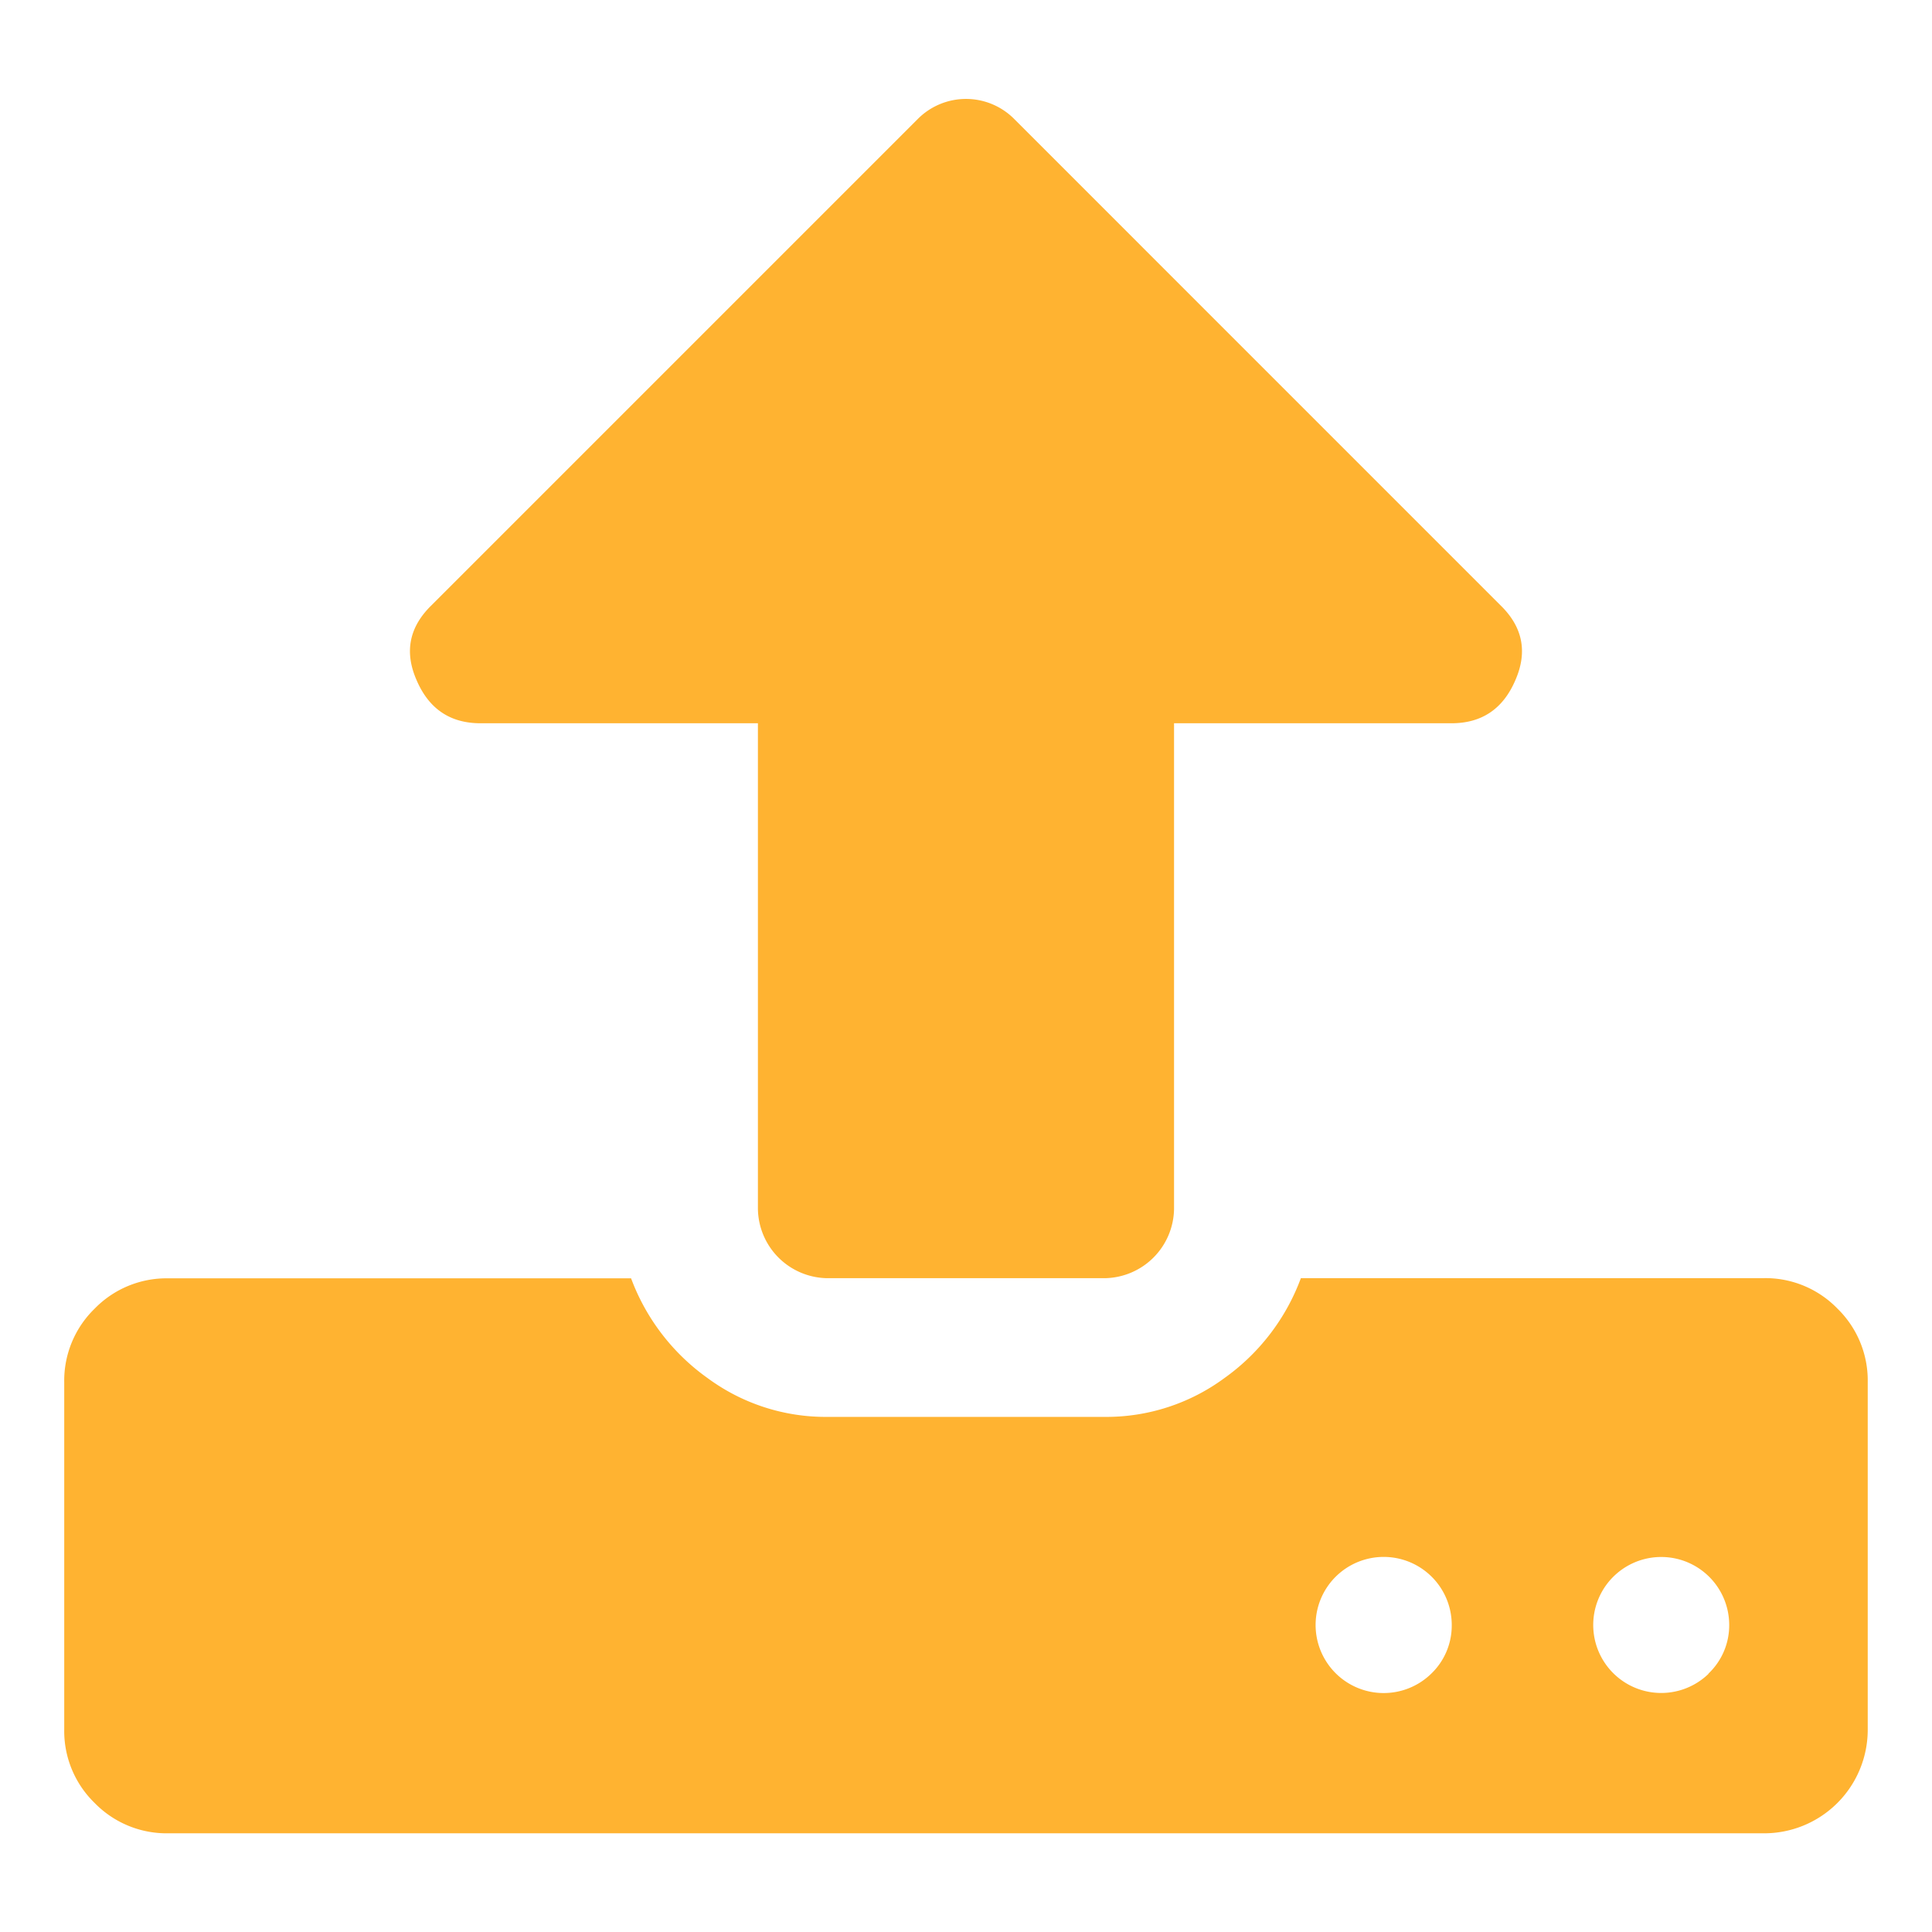
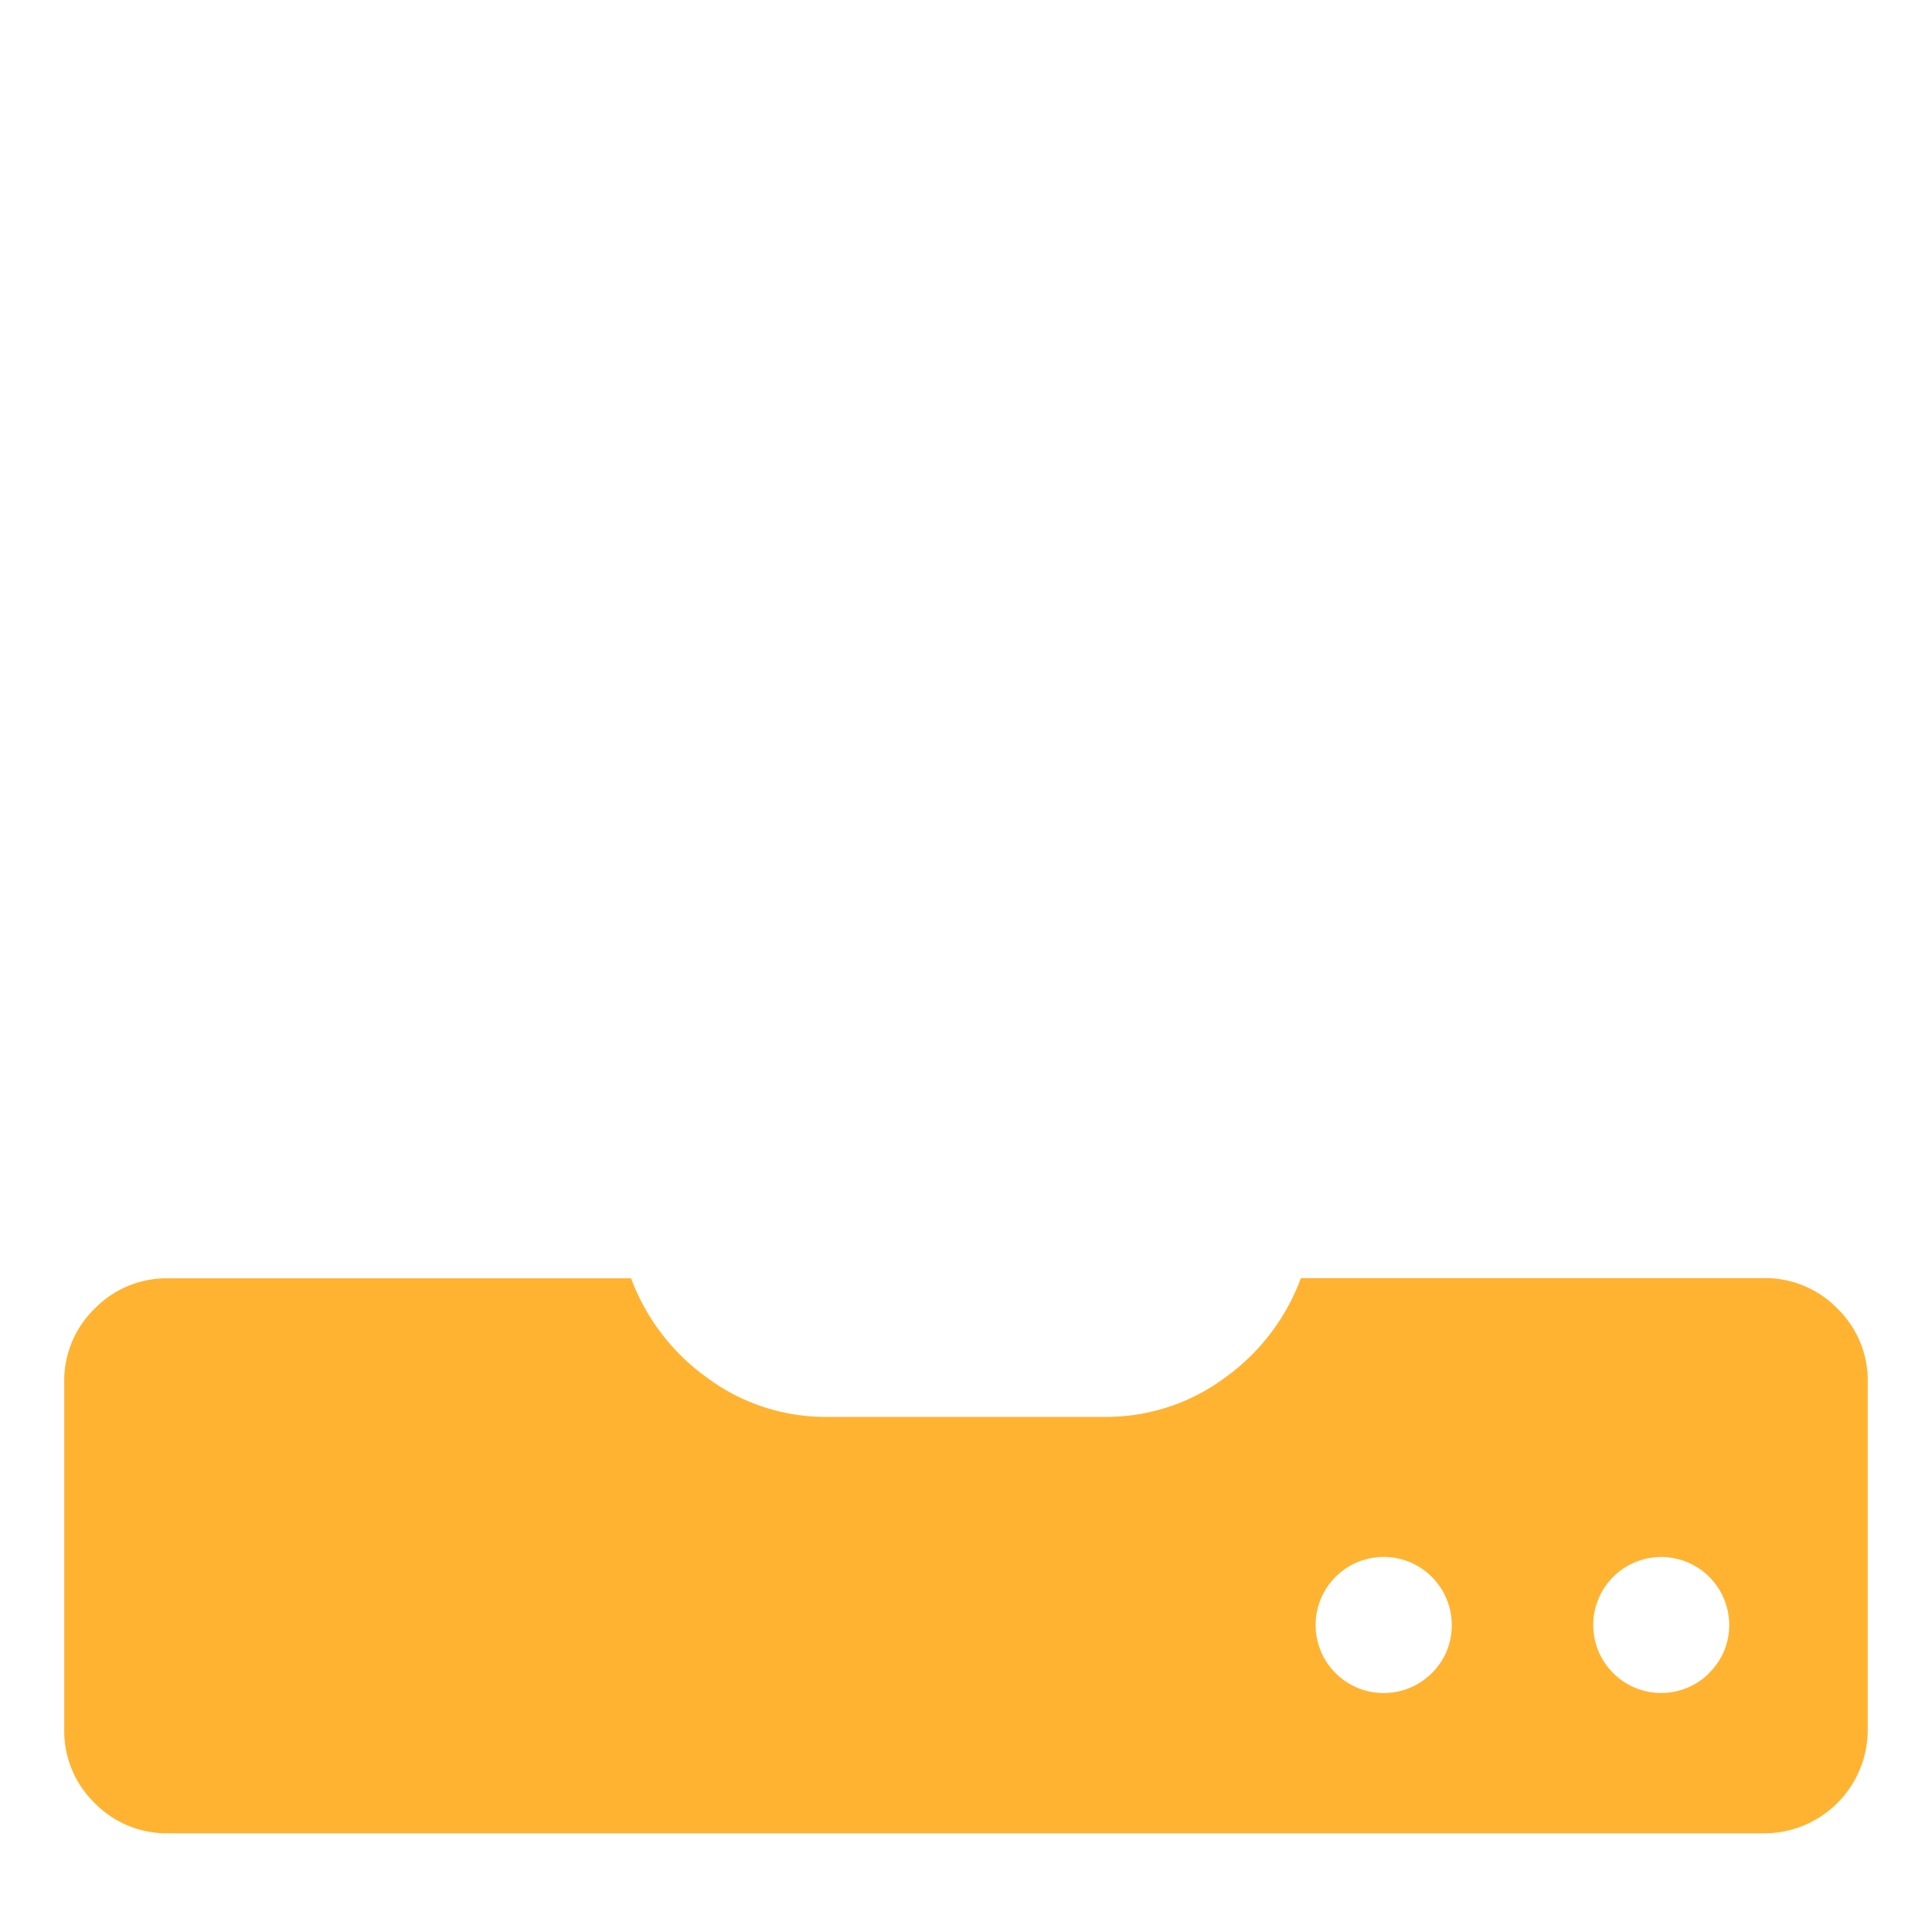
<svg xmlns="http://www.w3.org/2000/svg" id="Capa_1" data-name="Capa 1" viewBox="0 0 508.93 508.93">
  <defs>
    <style>.cls-1{fill:#ffb331;}</style>
  </defs>
  <path class="cls-1" d="M484,344.69a26.42,26.42,0,0,0-19.41-8H342.68A56.28,56.28,0,0,1,322.56,363,52.41,52.41,0,0,1,291,373.24H217.92A52.38,52.38,0,0,1,186.37,363a56.37,56.37,0,0,1-20.13-26.26H44.33a26.42,26.42,0,0,0-19.41,8,26.42,26.42,0,0,0-8,19.41v91.37a26.42,26.42,0,0,0,8,19.41,26.46,26.46,0,0,0,19.41,8H464.6a27.28,27.28,0,0,0,27.4-27.4V364.1A26.44,26.44,0,0,0,484,344.69ZM377,440.9a17.93,17.93,0,1,1,5.42-12.84A17.56,17.56,0,0,1,377,440.9Zm73.08,0a17.91,17.91,0,1,1,5.43-12.84A17.52,17.52,0,0,1,450,440.9Z" />
-   <path class="cls-1" d="M126.56,190.52h73.09V318.43a18.53,18.53,0,0,0,18.27,18.27H291a18.53,18.53,0,0,0,18.27-18.27V190.52h73.09q12,0,16.85-11.42,4.84-11.15-4-19.7L267.31,31.49a17.91,17.91,0,0,0-25.69,0L113.71,159.4q-8.85,8.57-4,19.7Q114.57,190.52,126.56,190.52Z" />
</svg>